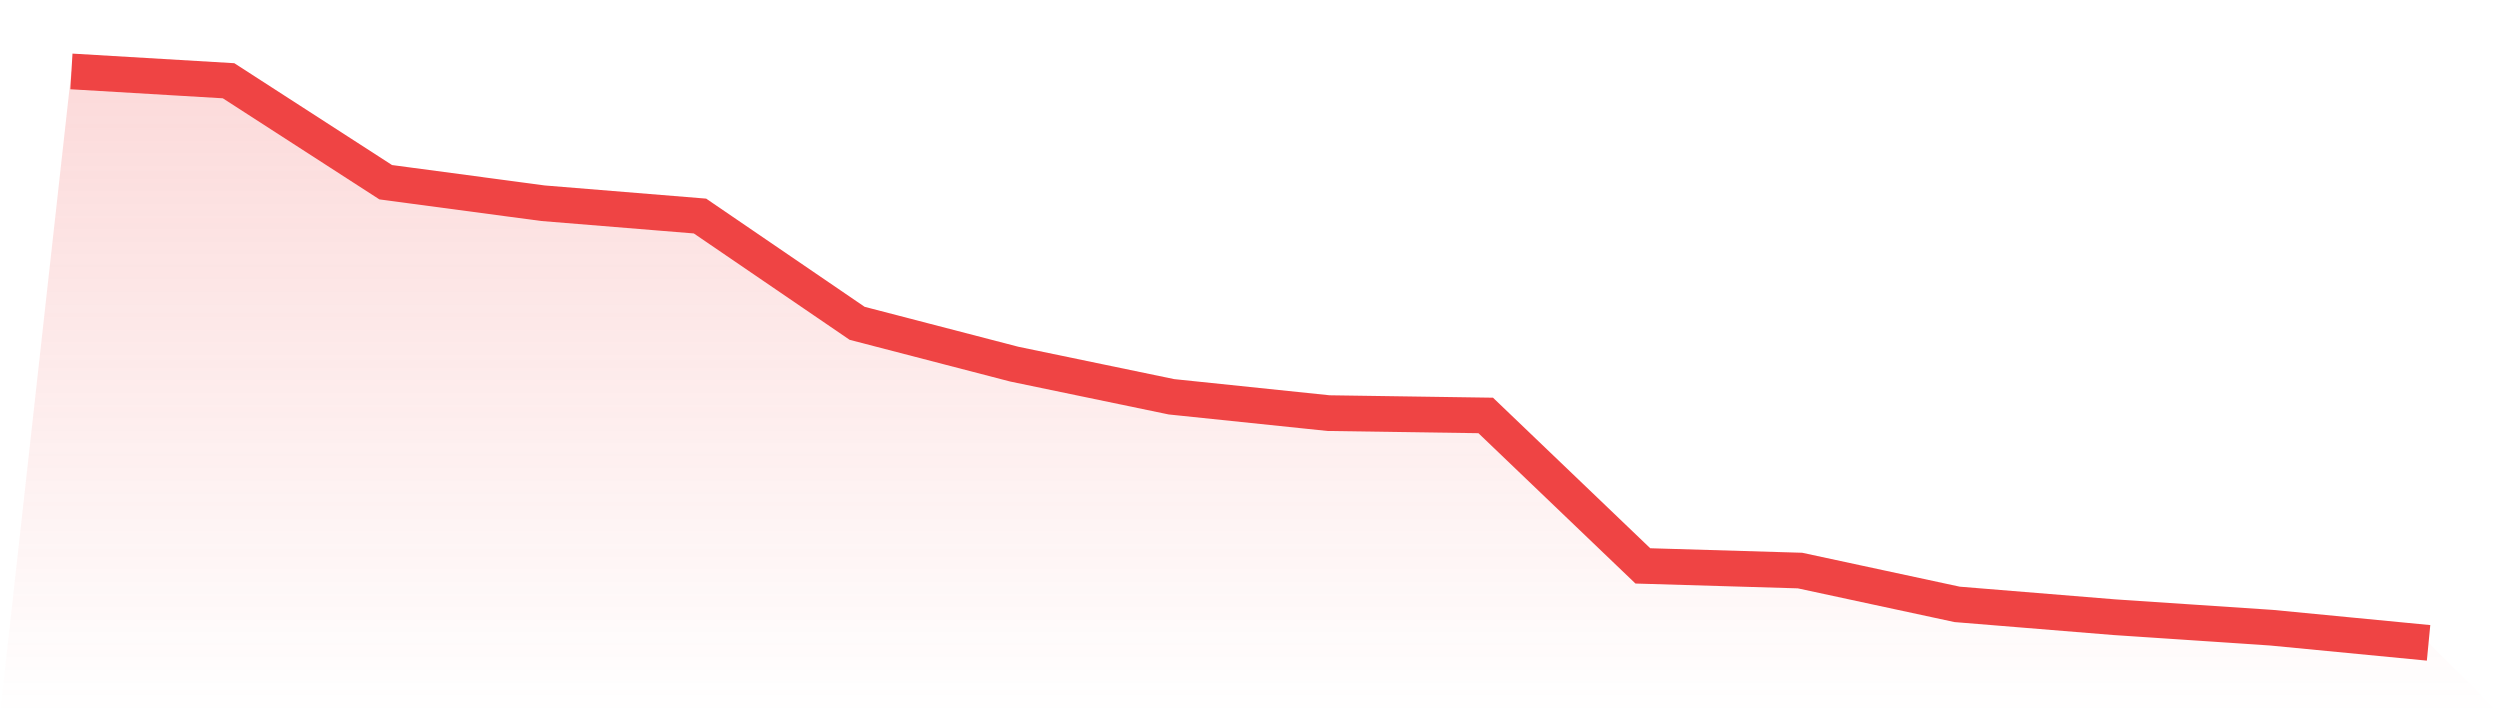
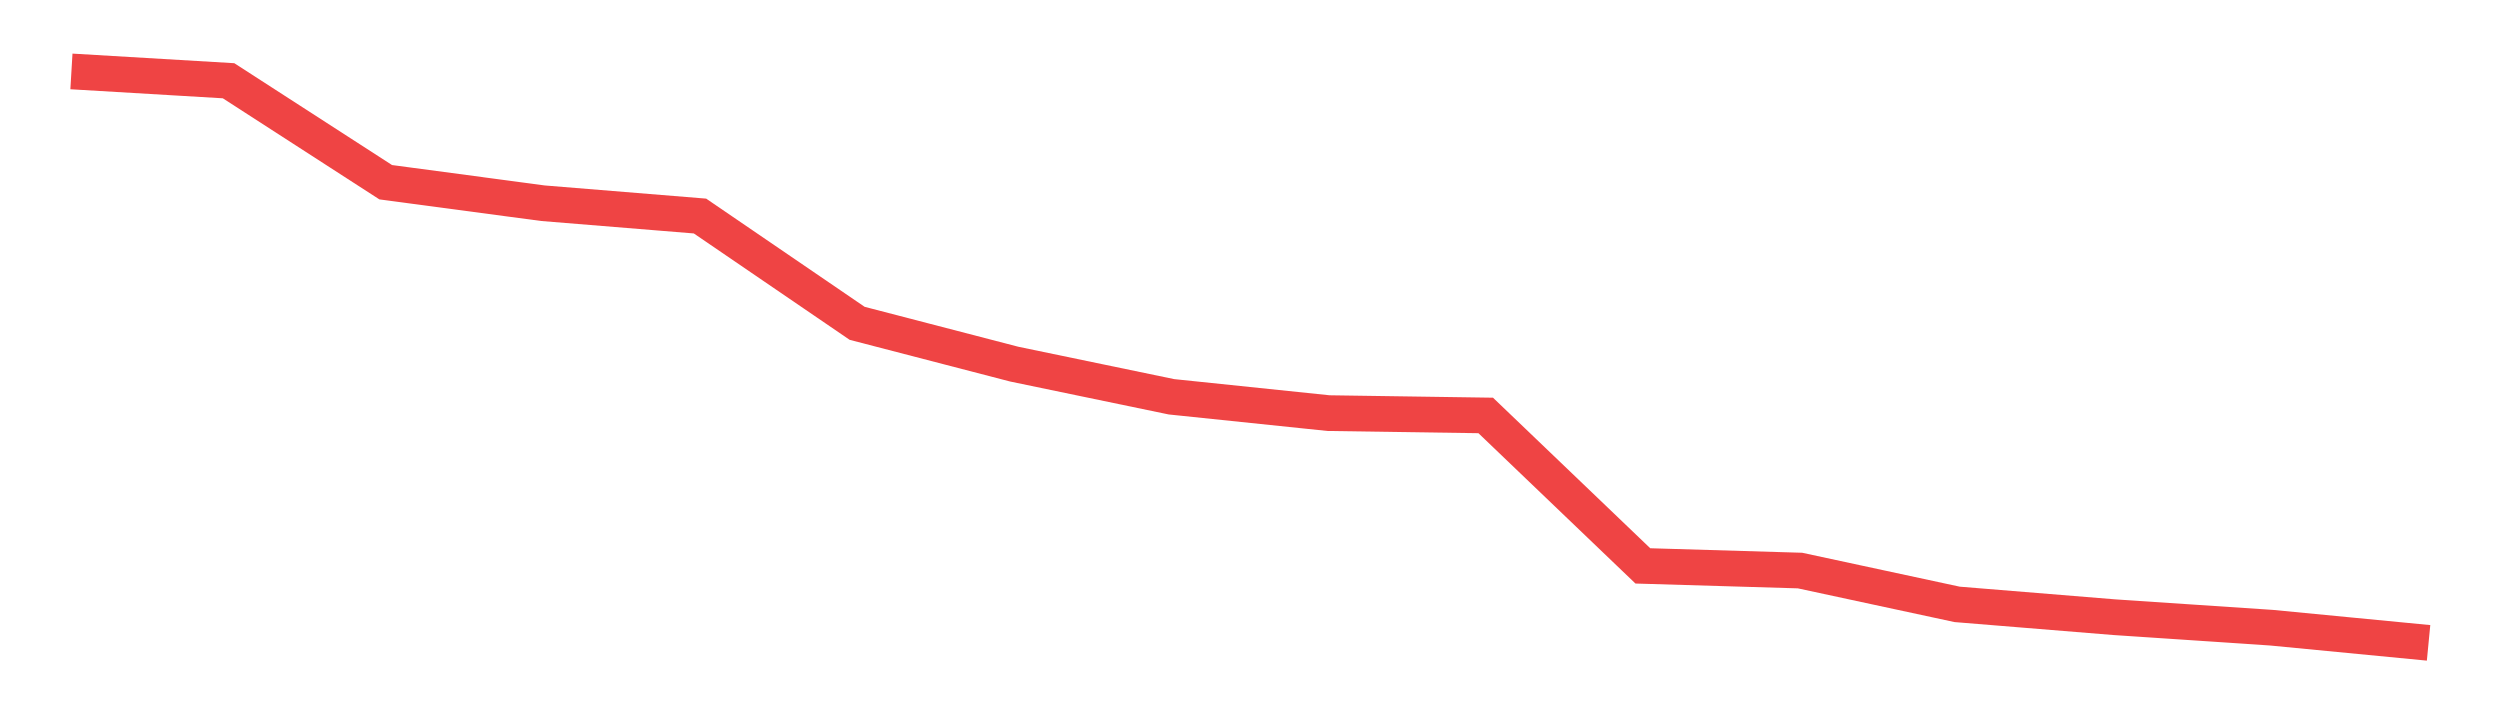
<svg xmlns="http://www.w3.org/2000/svg" viewBox="0 0 140 40">
  <defs>
    <linearGradient id="gradient" x1="0" x2="0" y1="0" y2="1">
      <stop offset="0%" stop-color="#ef4444" stop-opacity="0.2" />
      <stop offset="100%" stop-color="#ef4444" stop-opacity="0" />
    </linearGradient>
  </defs>
-   <path d="M4,4 L4,4 L12.8,4.522 L21.6,10.204 L30.4,11.38 L39.2,12.098 L48,18.106 L56.8,20.392 L65.6,22.22 L74.4,23.135 L83.2,23.265 L92,31.69 L100.8,31.951 L109.6,33.845 L118.4,34.563 L127.2,35.151 L136,36 L140,40 L0,40 z" fill="url(#gradient)" />
  <path d="M4,4 L4,4 L12.8,4.522 L21.6,10.204 L30.4,11.38 L39.2,12.098 L48,18.106 L56.8,20.392 L65.6,22.22 L74.4,23.135 L83.2,23.265 L92,31.69 L100.8,31.951 L109.6,33.845 L118.4,34.563 L127.2,35.151 L136,36" fill="none" stroke="#ef4444" stroke-width="2" />
</svg>